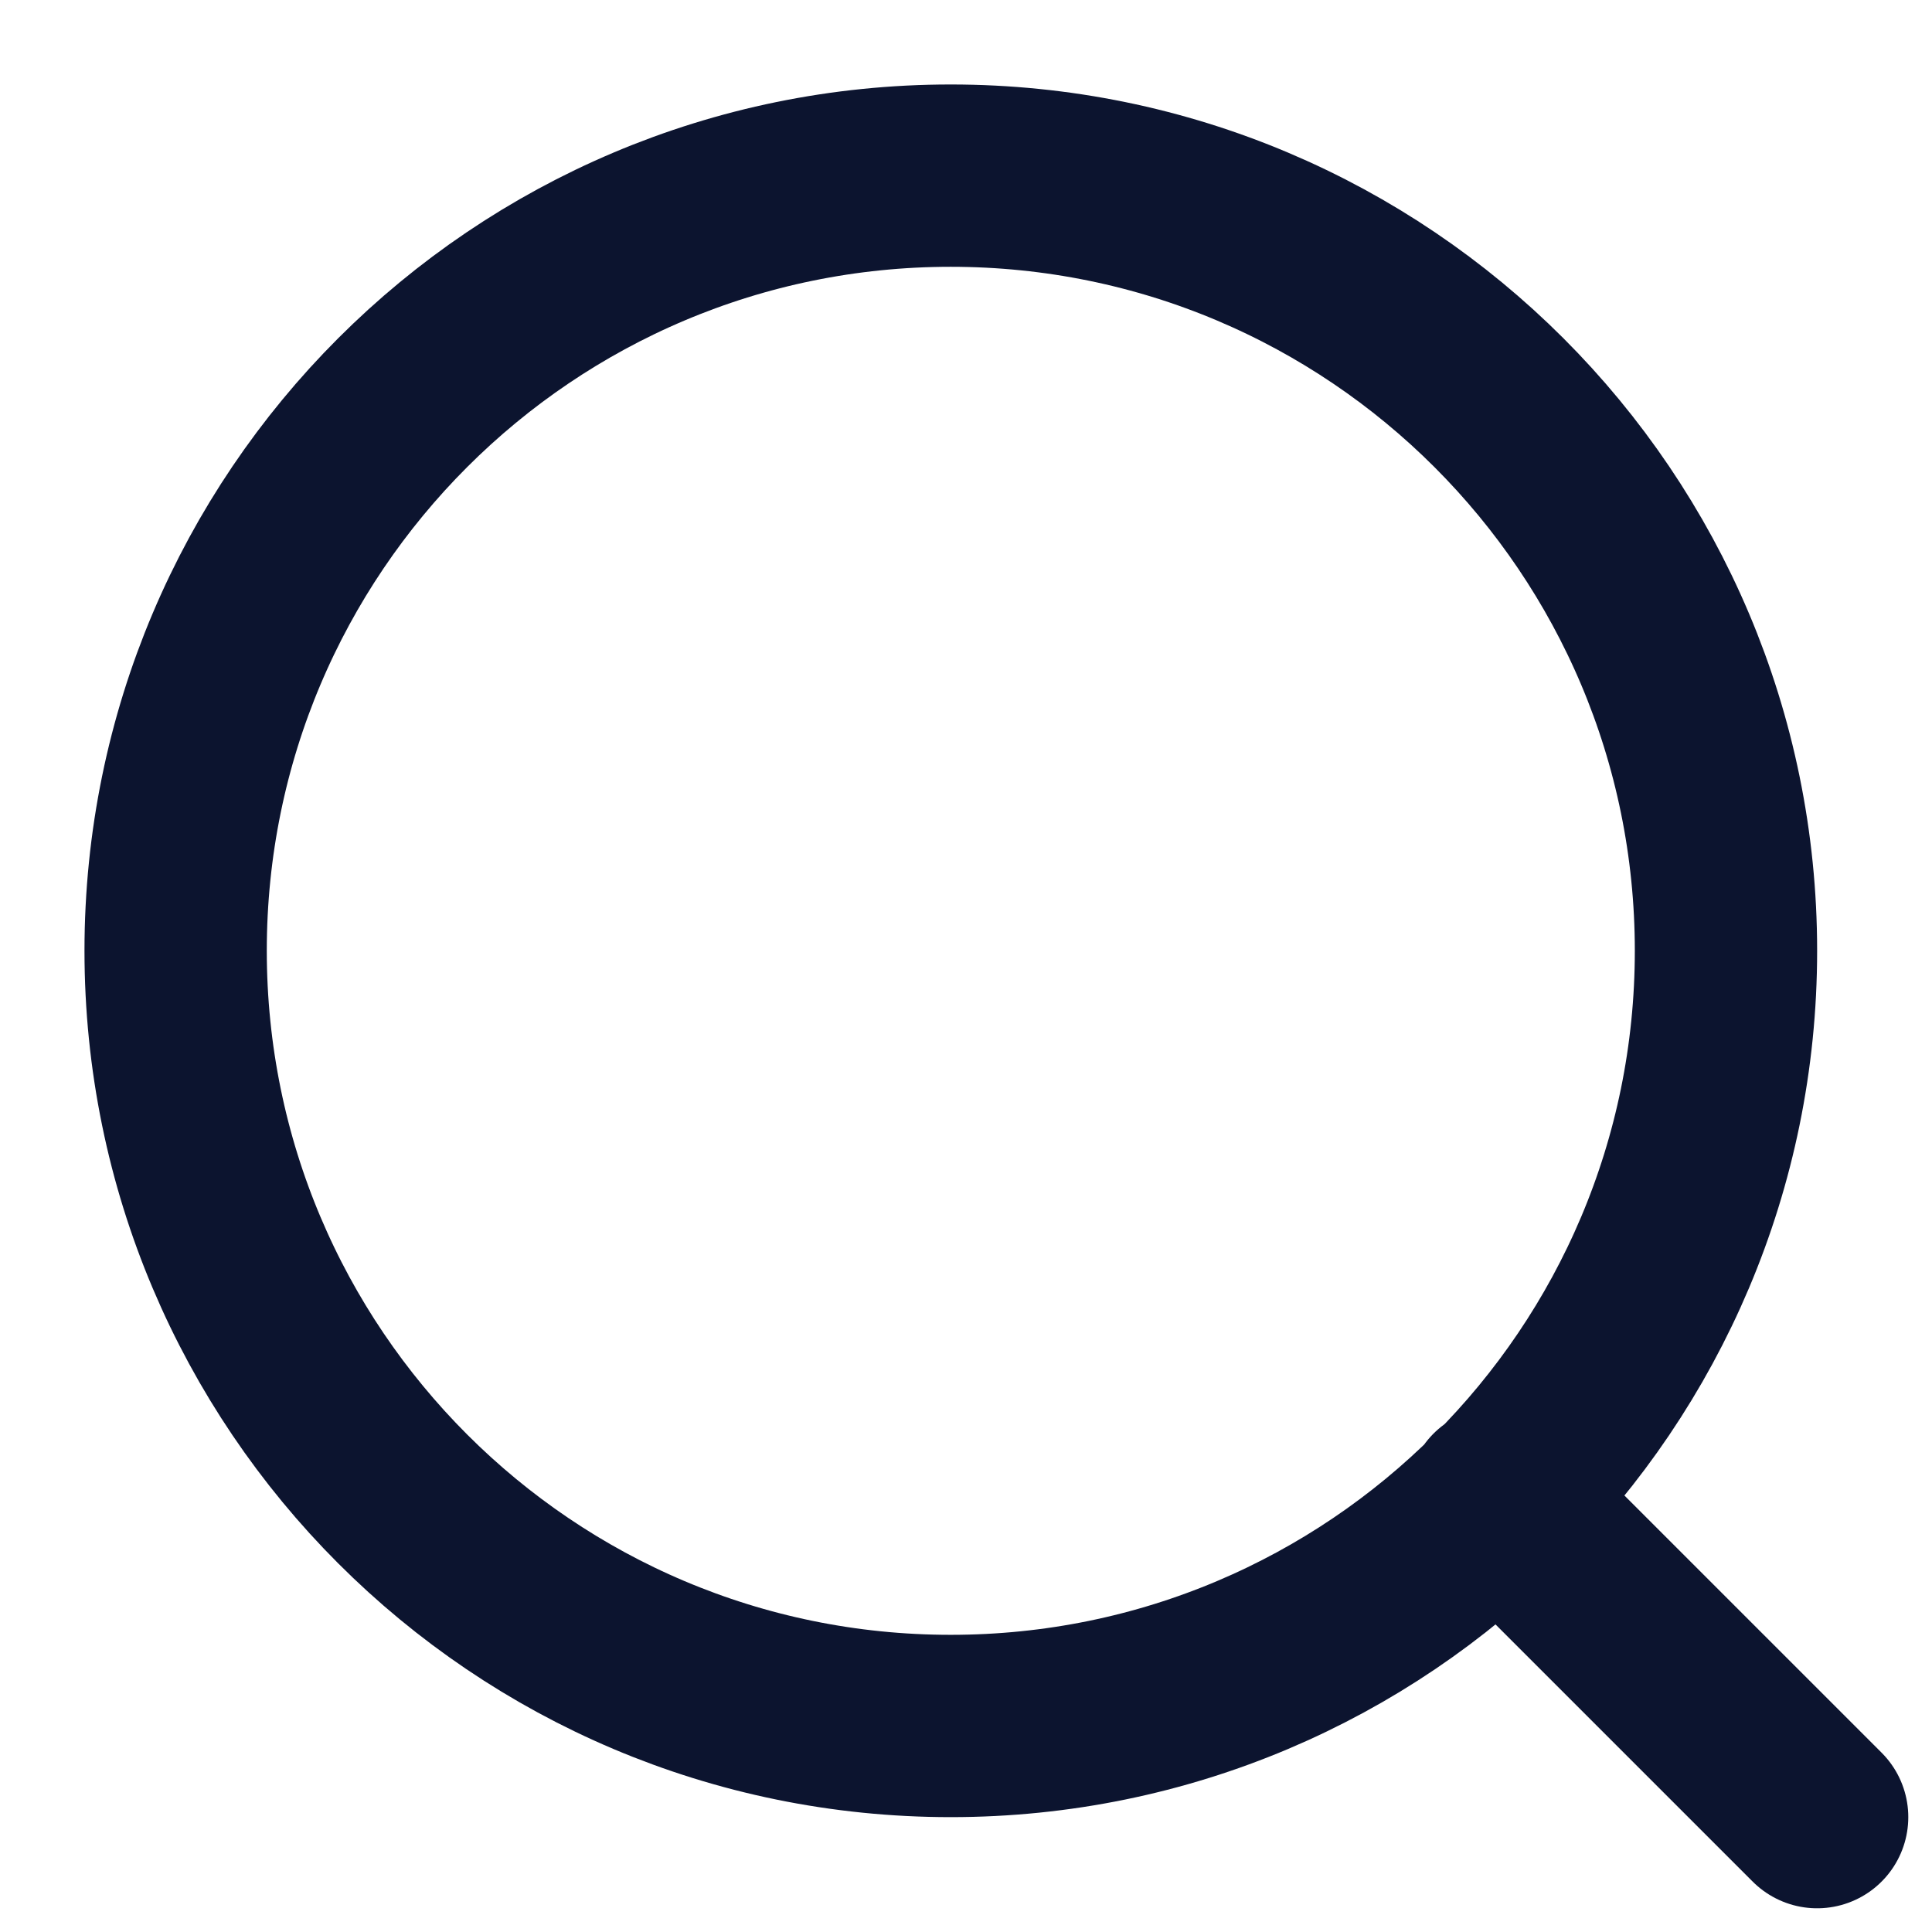
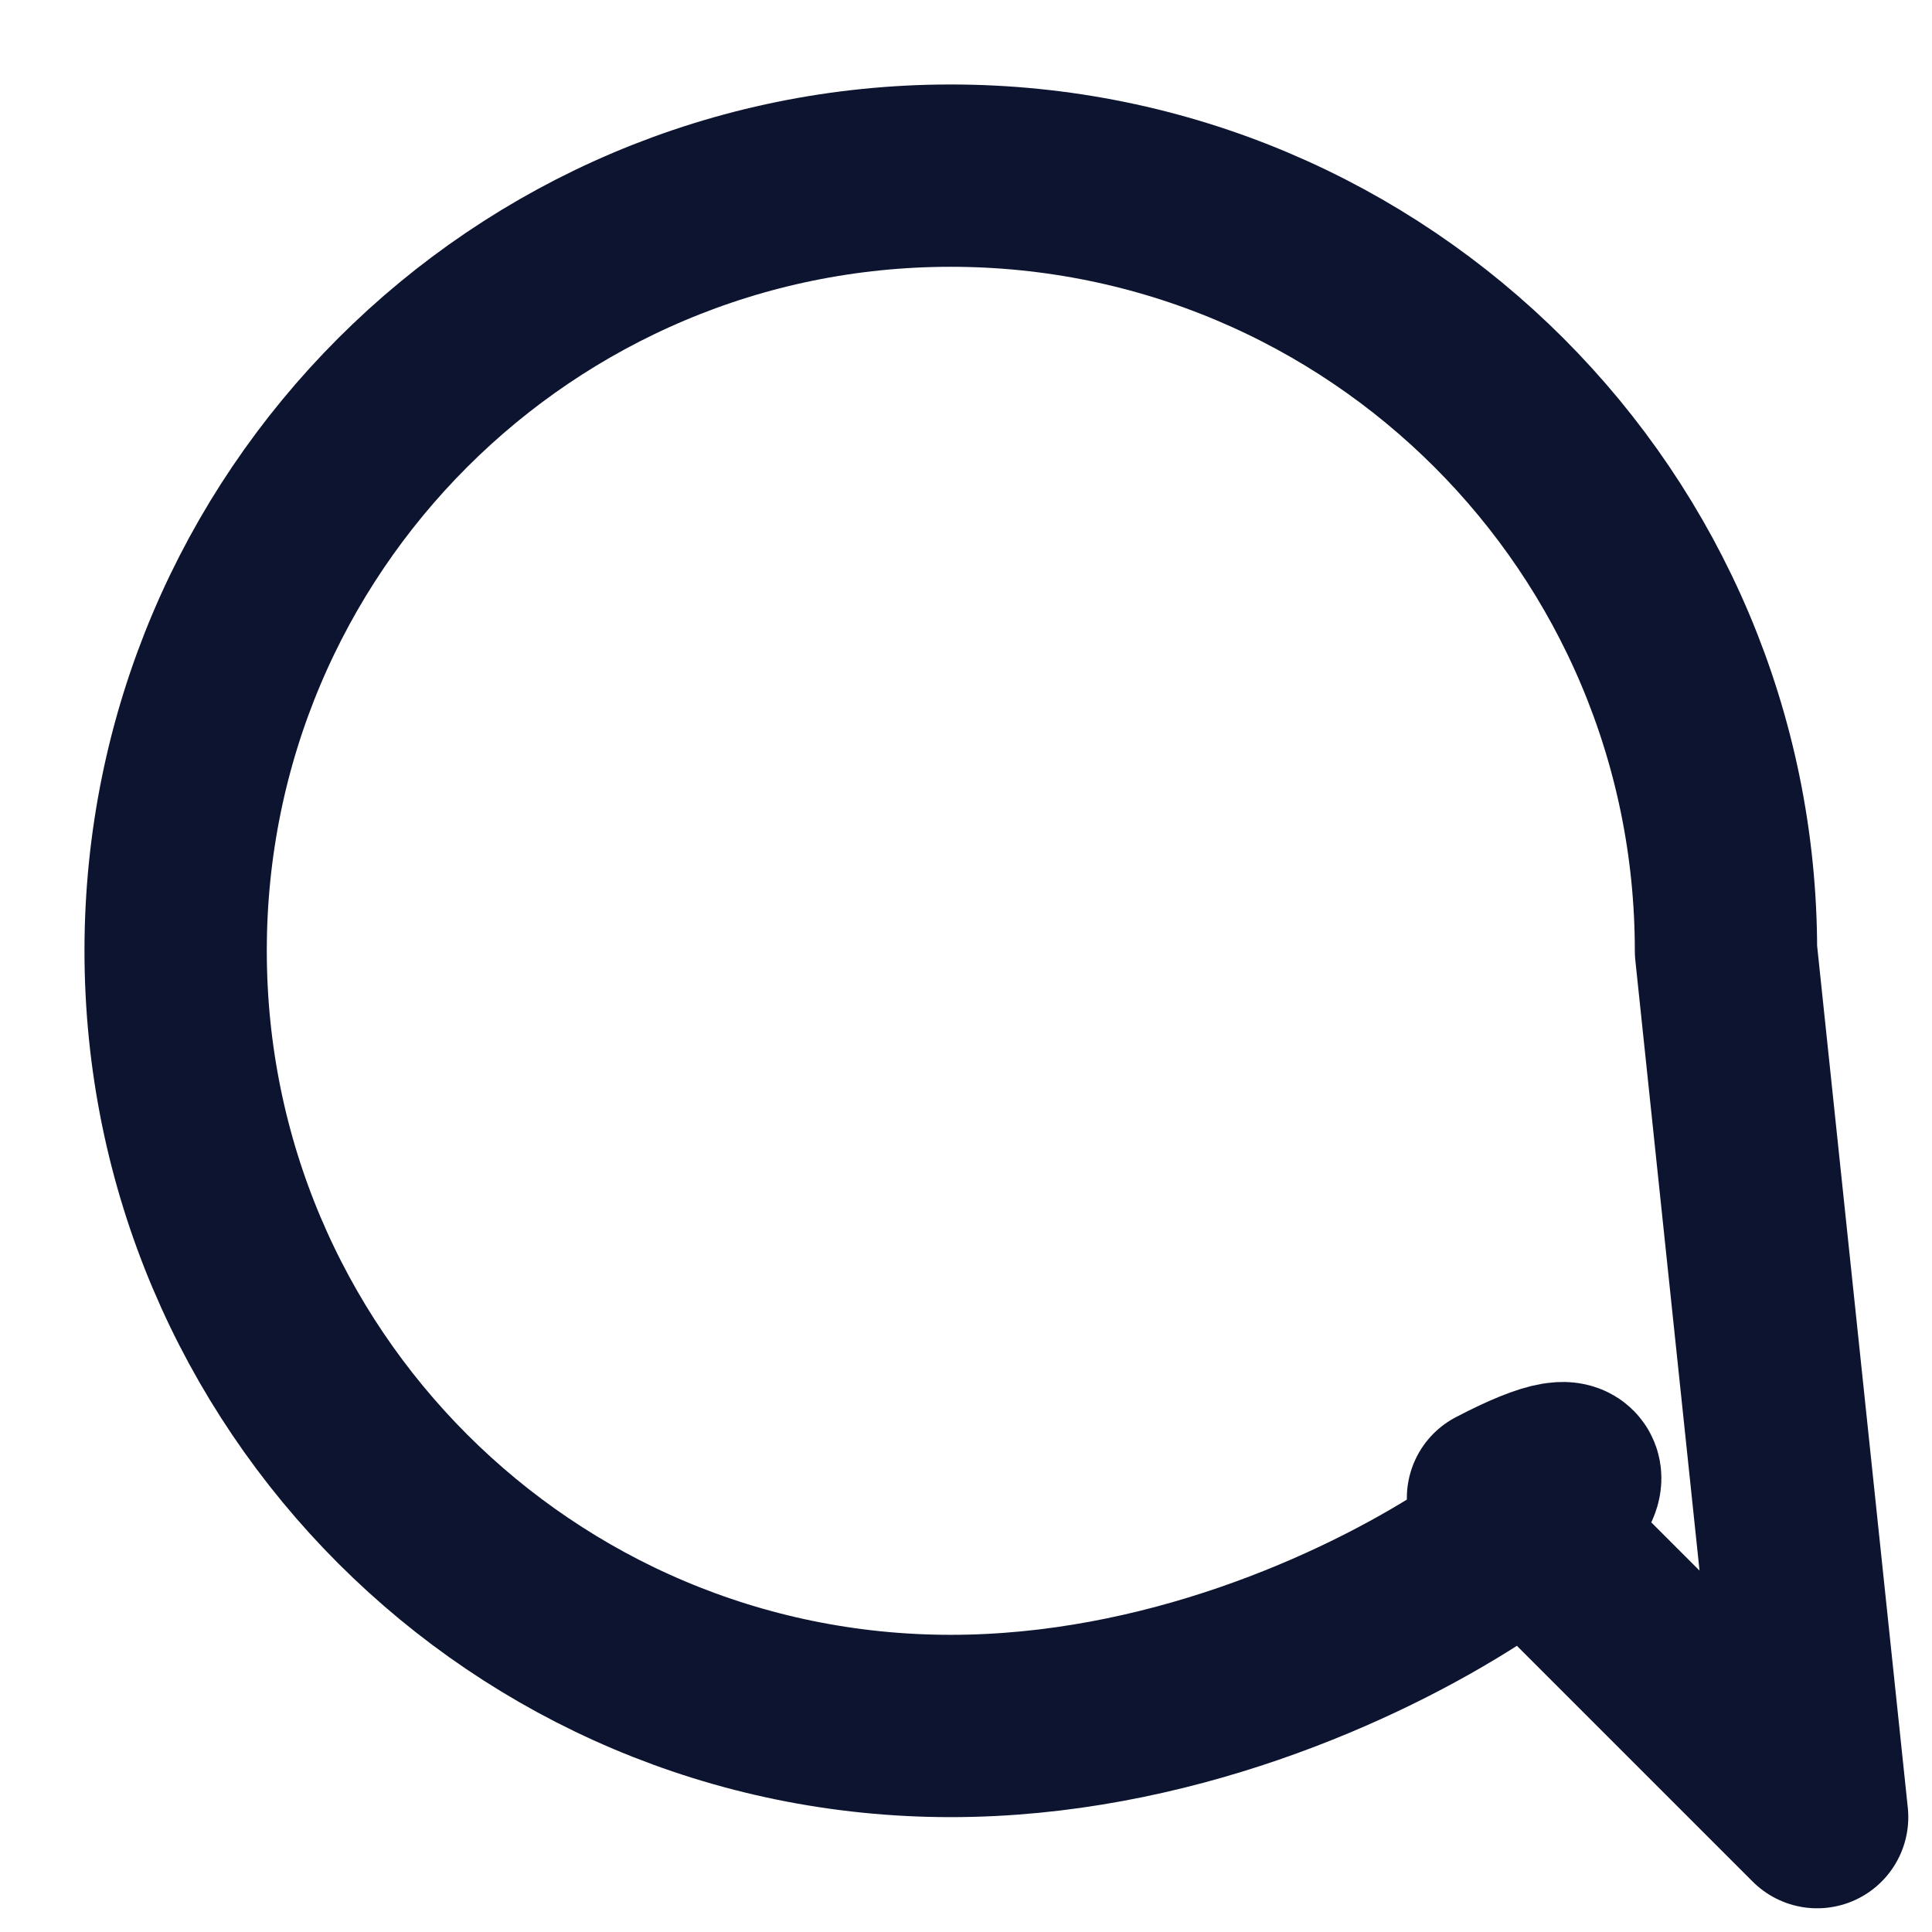
<svg xmlns="http://www.w3.org/2000/svg" fill="none" height="100%" overflow="visible" preserveAspectRatio="none" style="display: block;" viewBox="0 0 11 11" width="100%">
-   <path d="M10.346 10.346L8.529 8.529M9.827 5.413C9.827 7.851 7.851 9.827 5.413 9.827C2.976 9.827 1 7.851 1 5.413C1 2.976 2.976 1 5.413 1C7.851 1 9.827 2.976 9.827 5.413Z" id="Icon" stroke="#0C142F" stroke-linecap="round" stroke-linejoin="round" stroke-width="1.038" />
+   <path d="M10.346 10.346L8.529 8.529C9.827 7.851 7.851 9.827 5.413 9.827C2.976 9.827 1 7.851 1 5.413C1 2.976 2.976 1 5.413 1C7.851 1 9.827 2.976 9.827 5.413Z" id="Icon" stroke="#0C142F" stroke-linecap="round" stroke-linejoin="round" stroke-width="1.038" />
</svg>